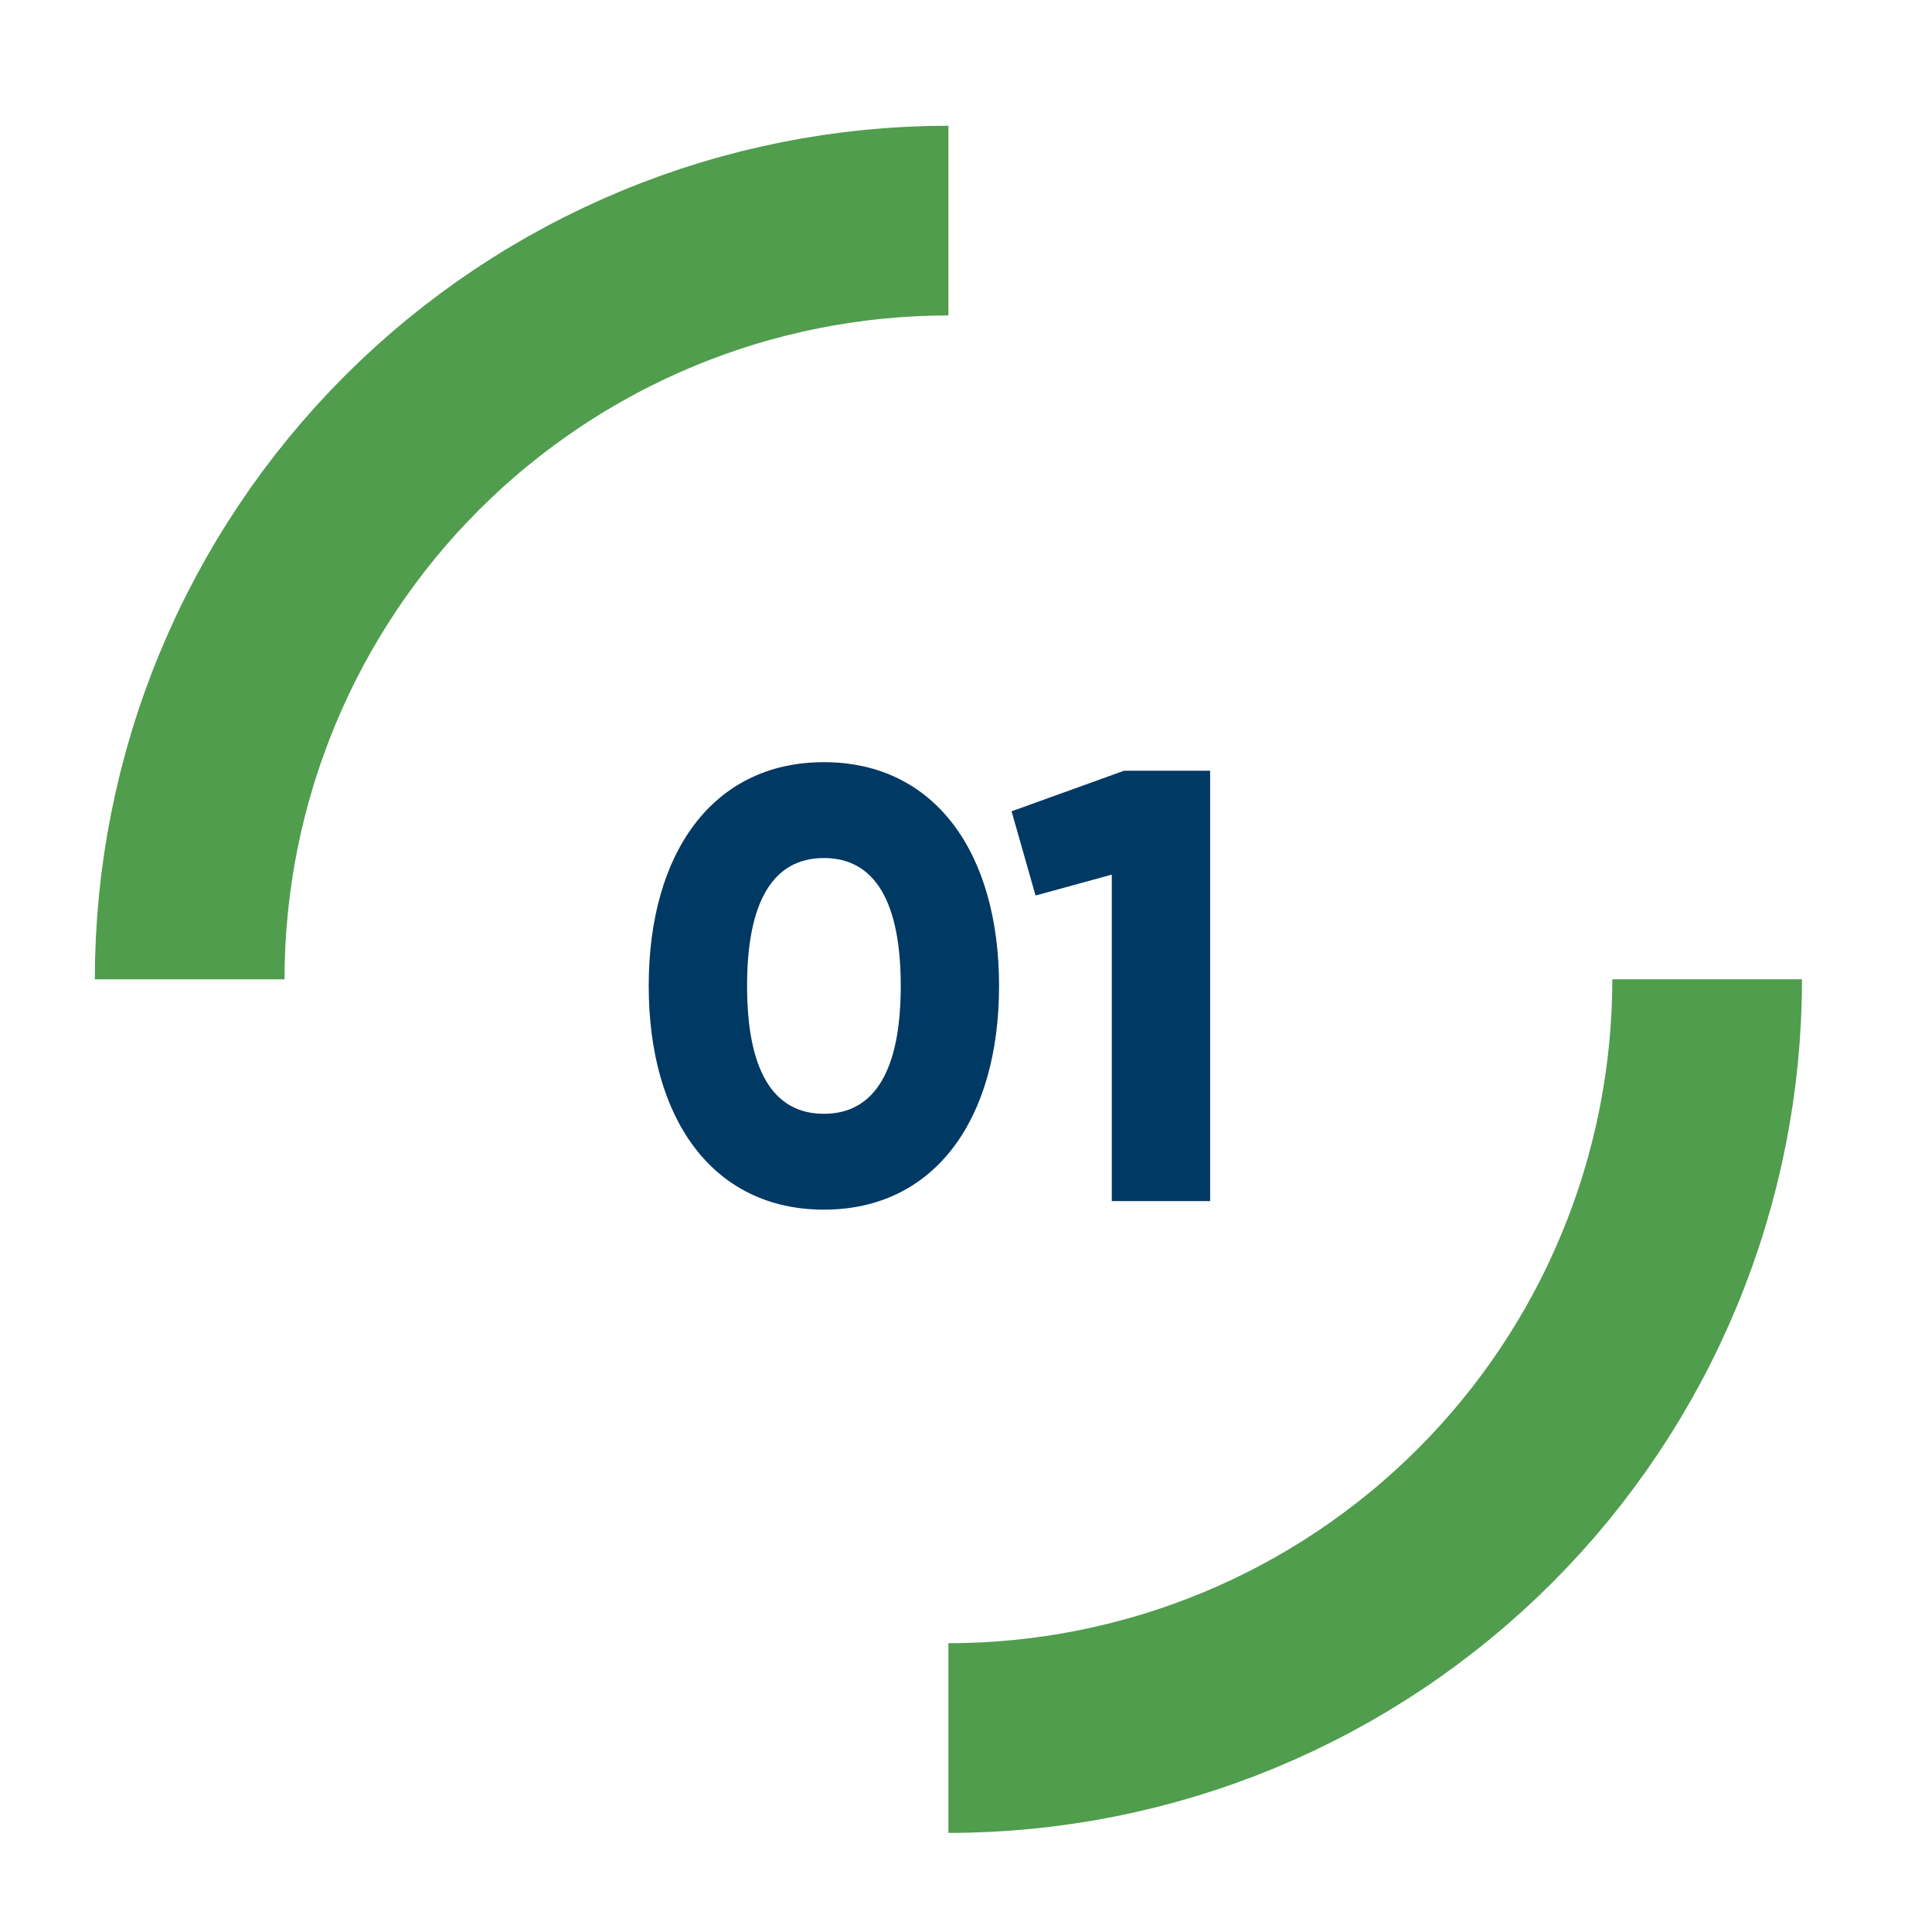
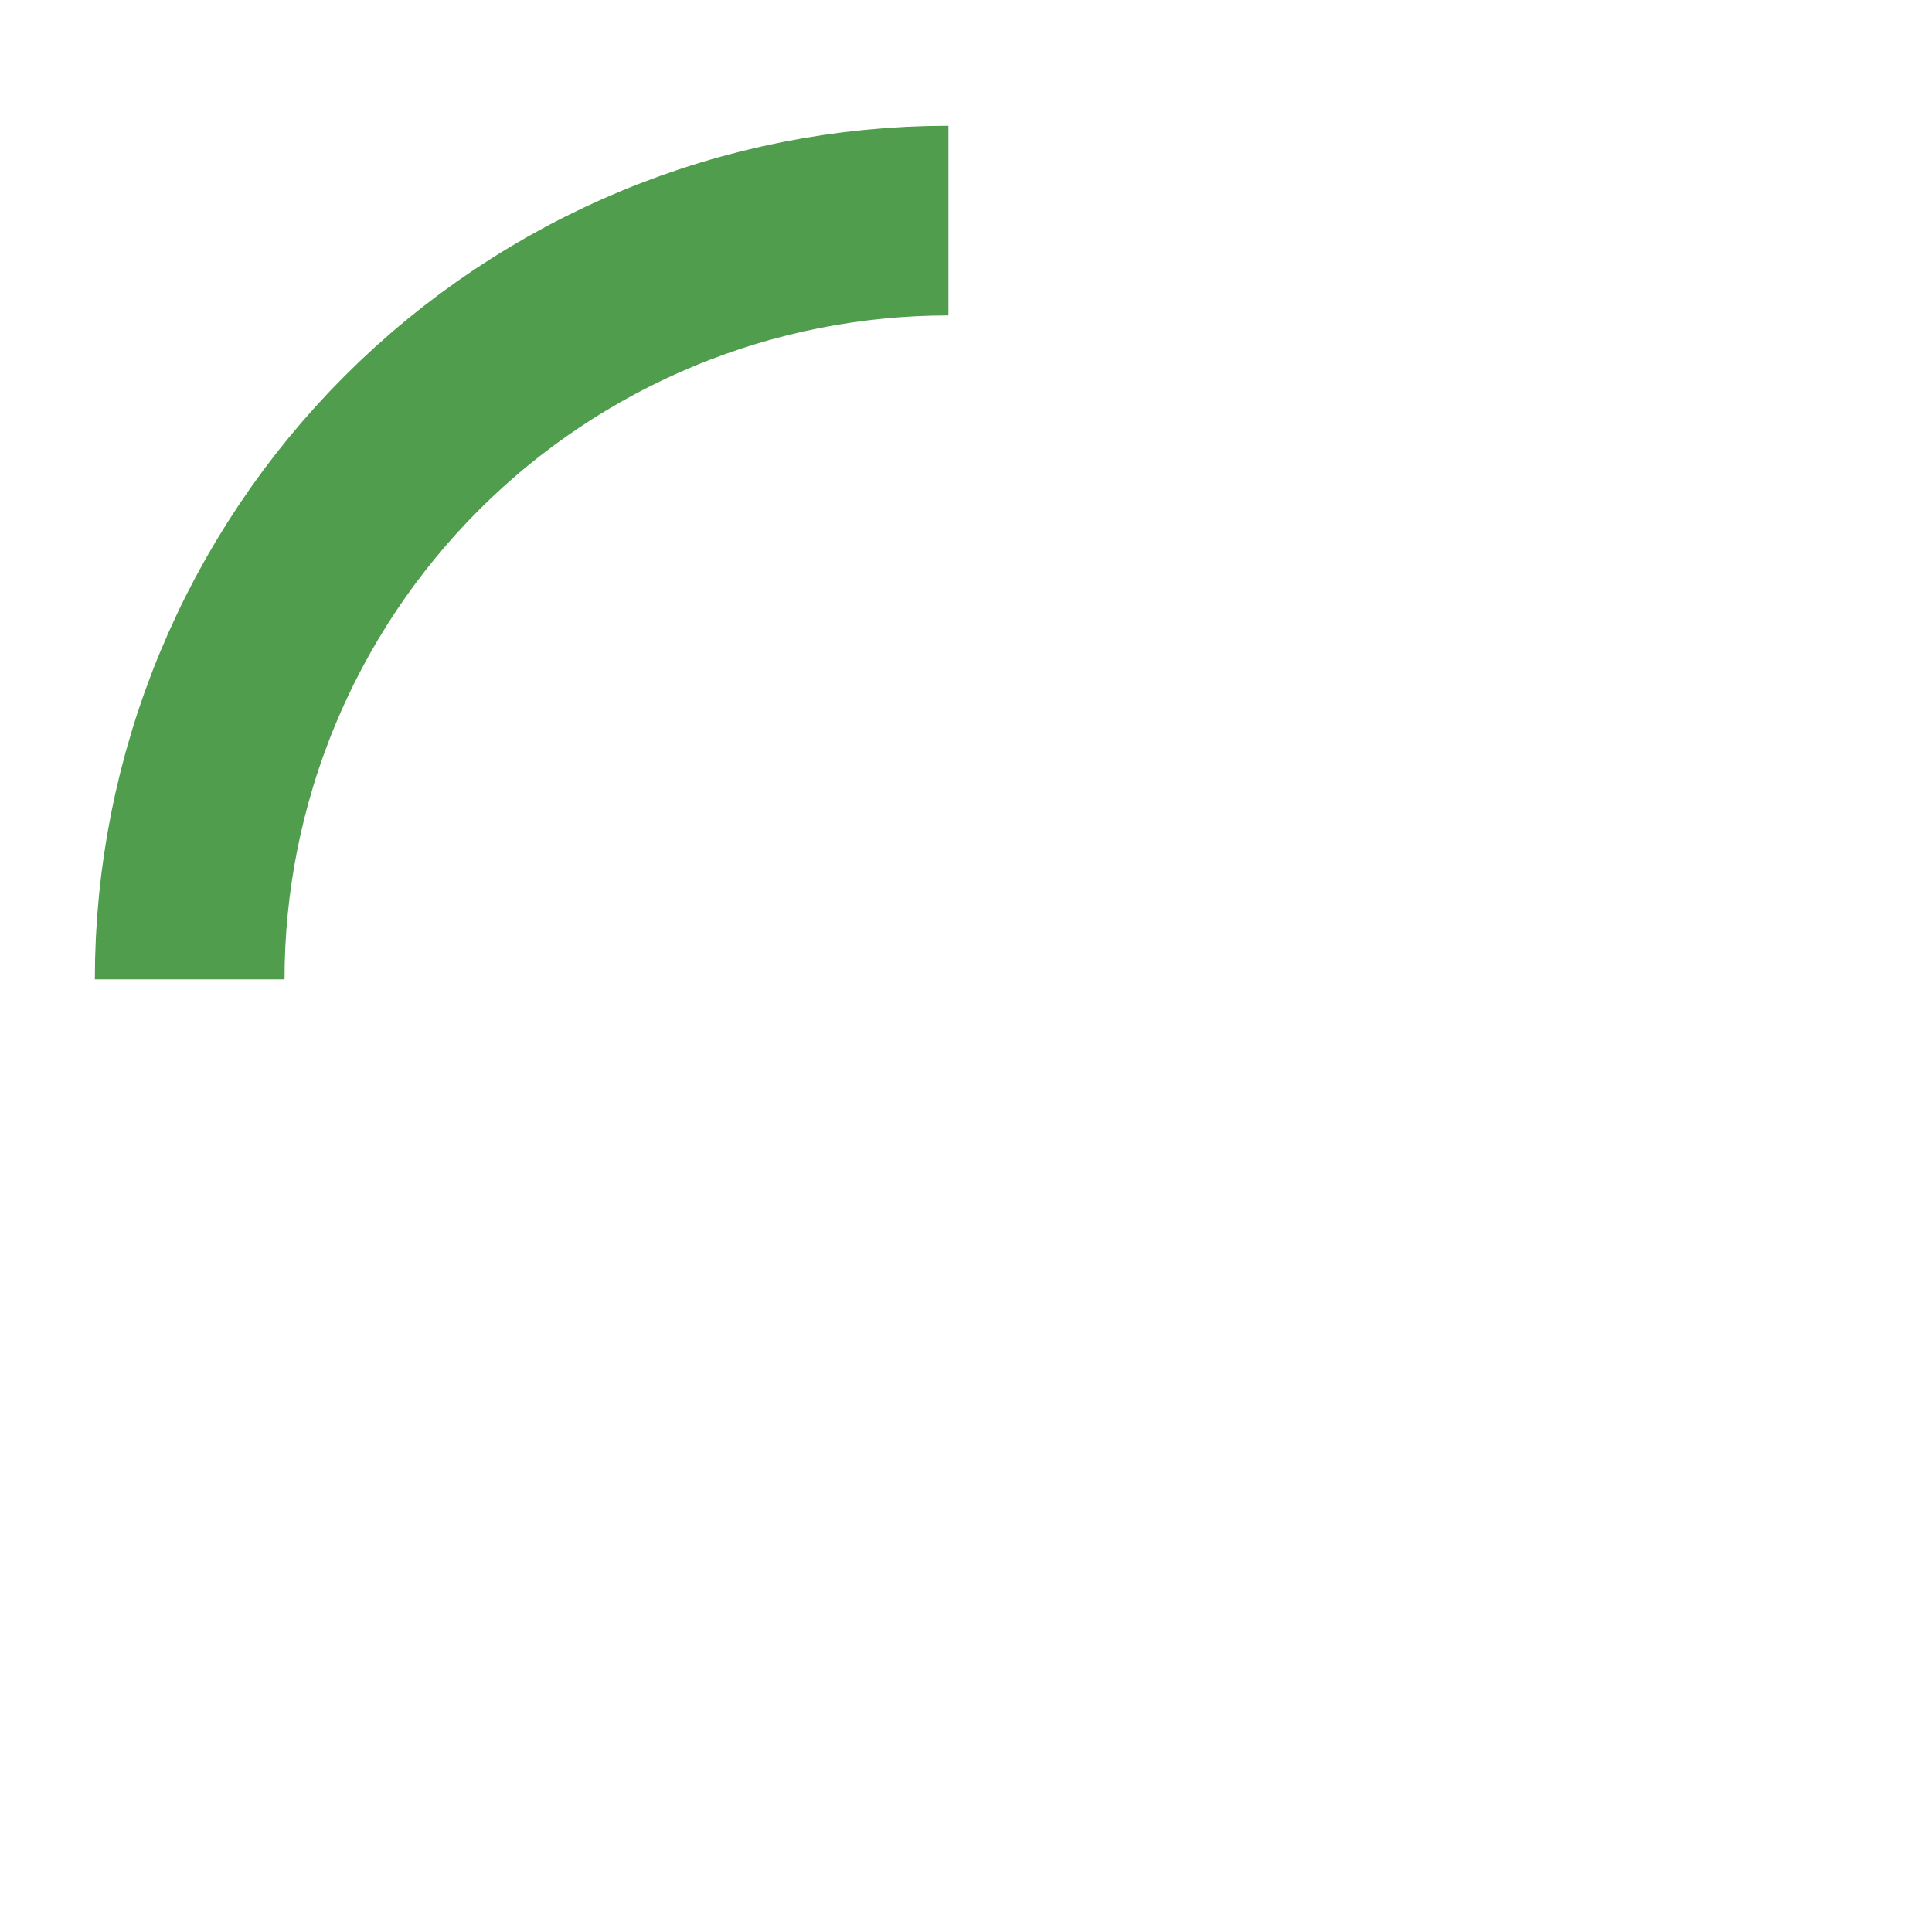
<svg xmlns="http://www.w3.org/2000/svg" width="44" height="44" viewBox="0 0 44 44" fill="none">
-   <path d="M18.764 27.549C16.23 27.549 14.774 25.477 14.774 22.453C14.774 19.43 16.23 17.358 18.764 17.358C21.297 17.358 22.753 19.43 22.753 22.453C22.753 25.477 21.297 27.549 18.764 27.549ZM18.764 25.366C19.939 25.366 20.514 24.343 20.514 22.453C20.514 20.564 19.939 19.541 18.764 19.541C17.587 19.541 17.014 20.564 17.014 22.453C17.014 24.343 17.587 25.366 18.764 25.366ZM25.6 17.553H27.56V27.354H25.32V19.919L23.584 20.395L23.038 18.477L25.6 17.553Z" fill="#003963" />
  <path d="M21.6 5.024C19.331 5.024 17.084 5.471 14.988 6.339C12.891 7.208 10.986 8.481 9.382 10.085C7.777 11.69 6.504 13.595 5.636 15.691C4.767 17.788 4.32 20.035 4.32 22.304" stroke="#4F9D4D" stroke-width="4.32" />
-   <path d="M21.599 39.583C23.868 39.583 26.115 39.136 28.212 38.268C30.308 37.4 32.213 36.127 33.818 34.522C35.422 32.918 36.695 31.013 37.563 28.916C38.432 26.82 38.879 24.573 38.879 22.303" stroke="#4F9D4D" stroke-width="4.32" />
</svg>